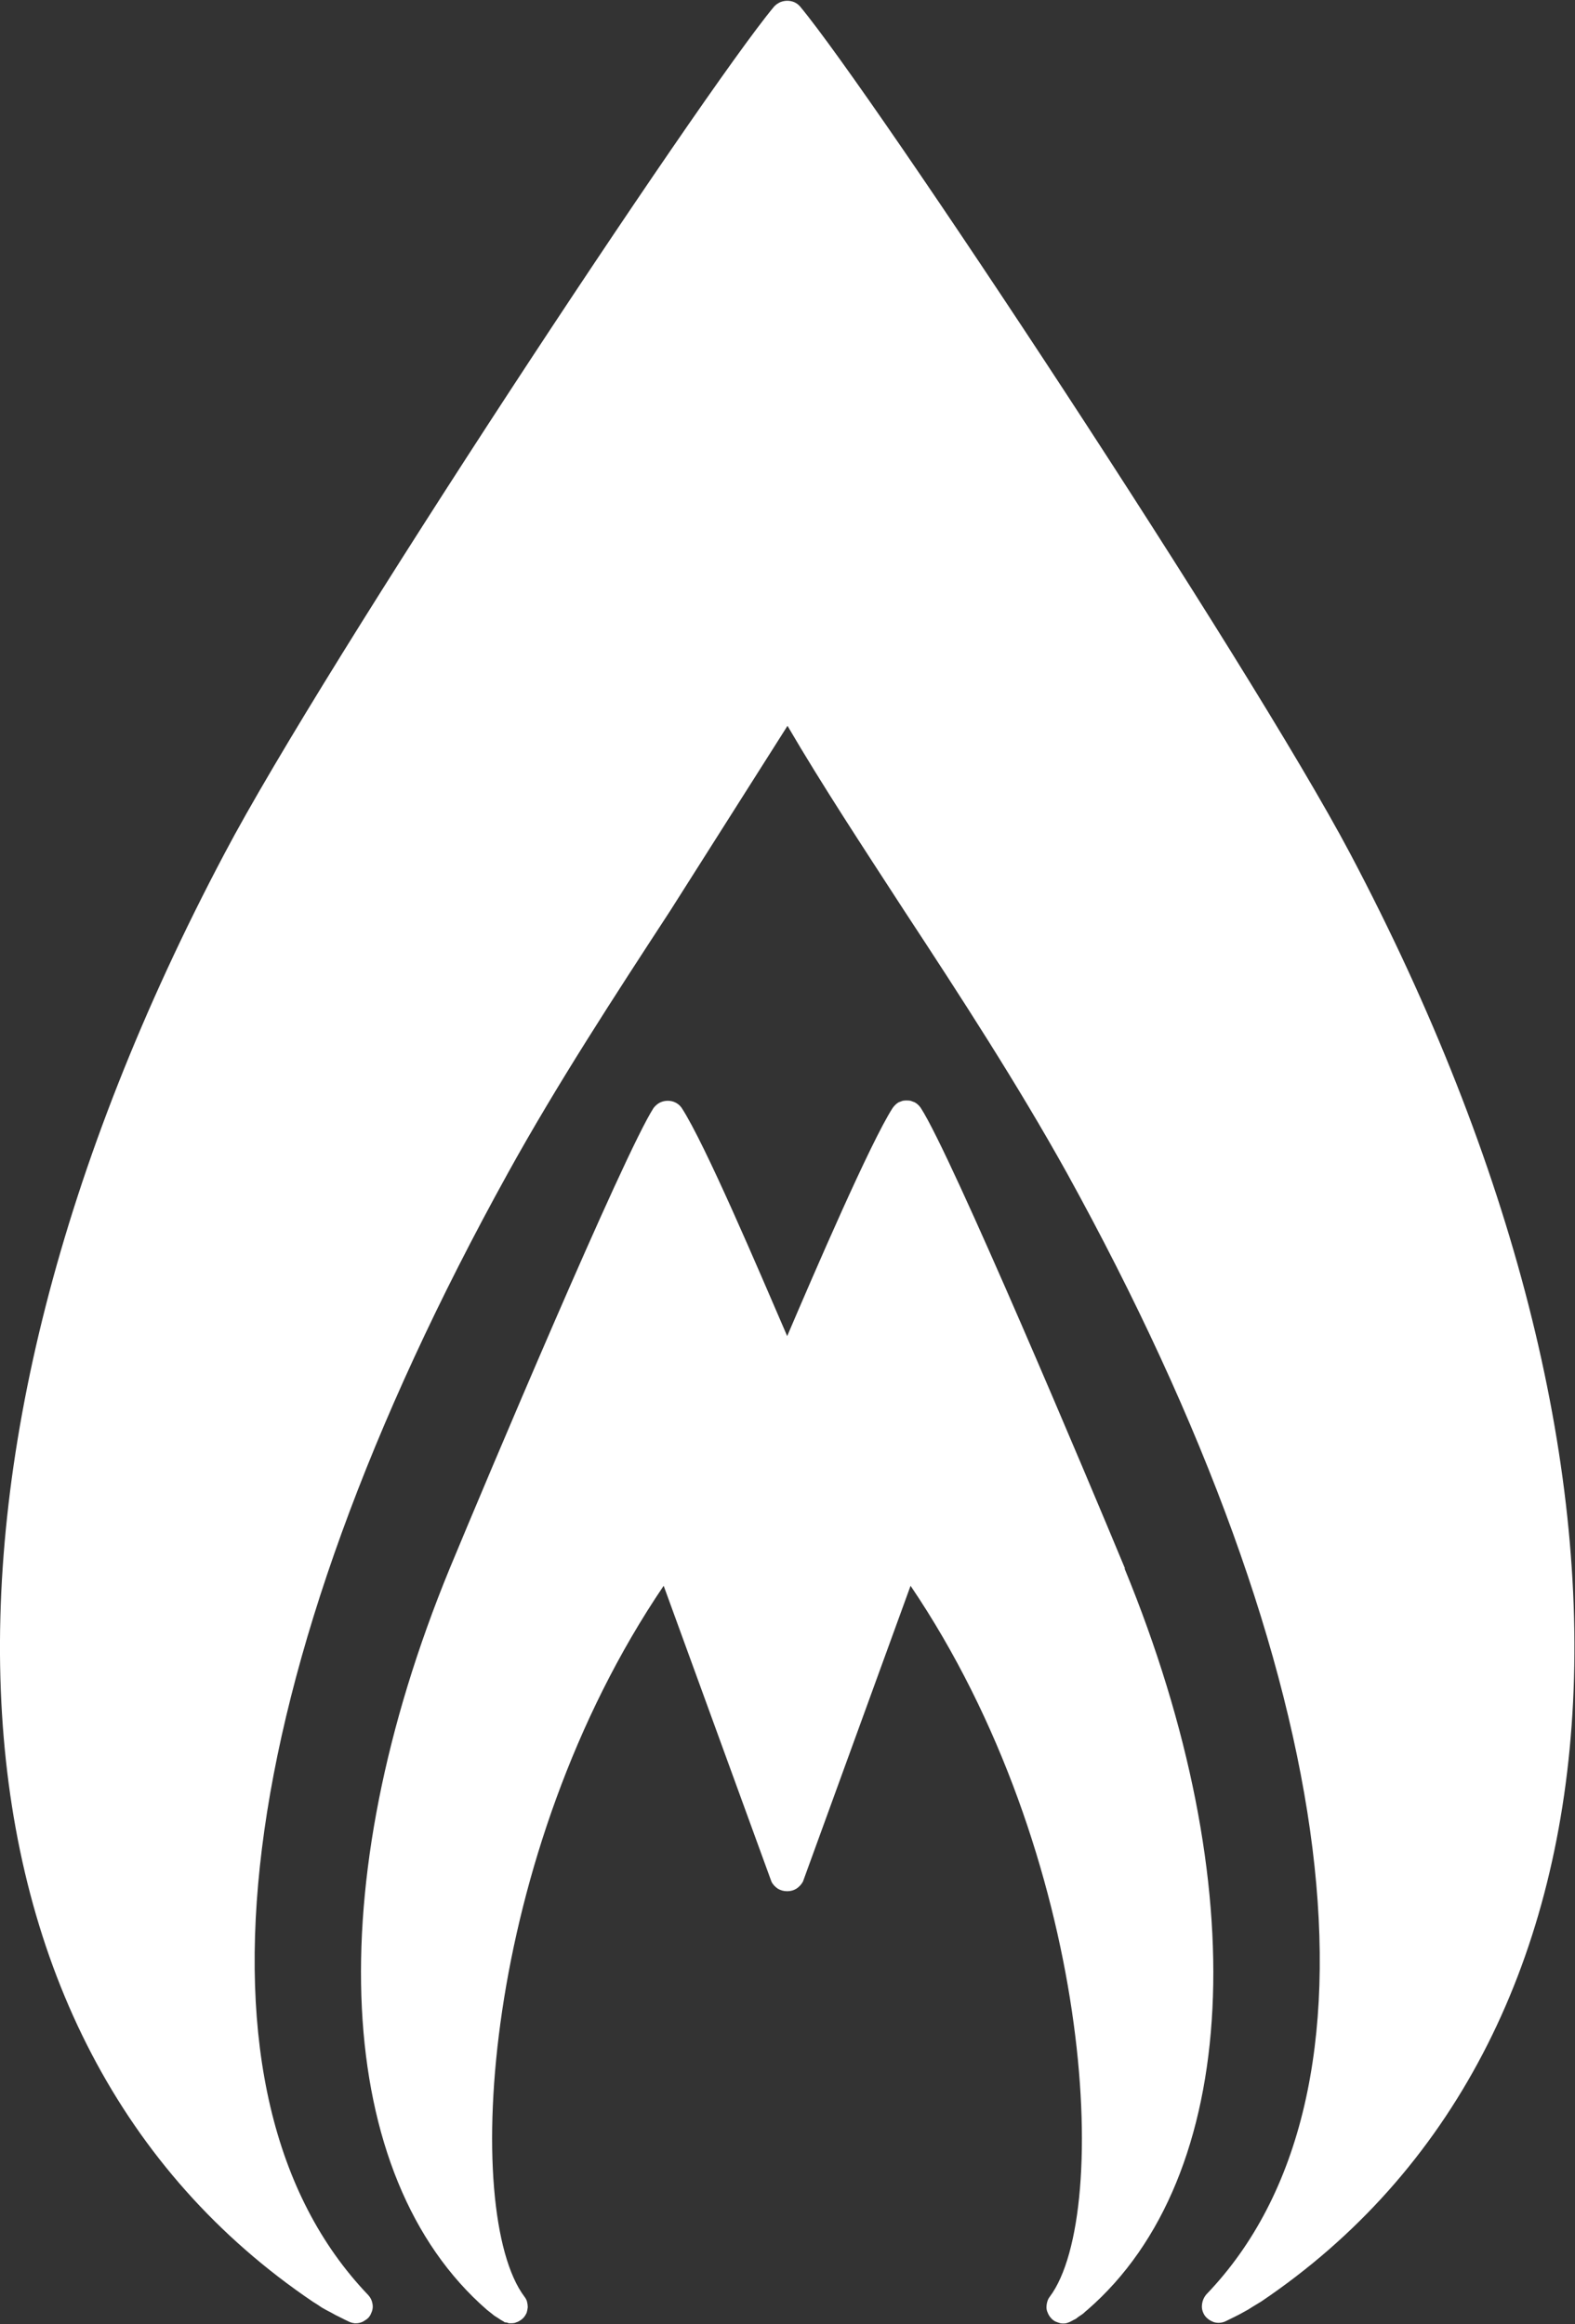
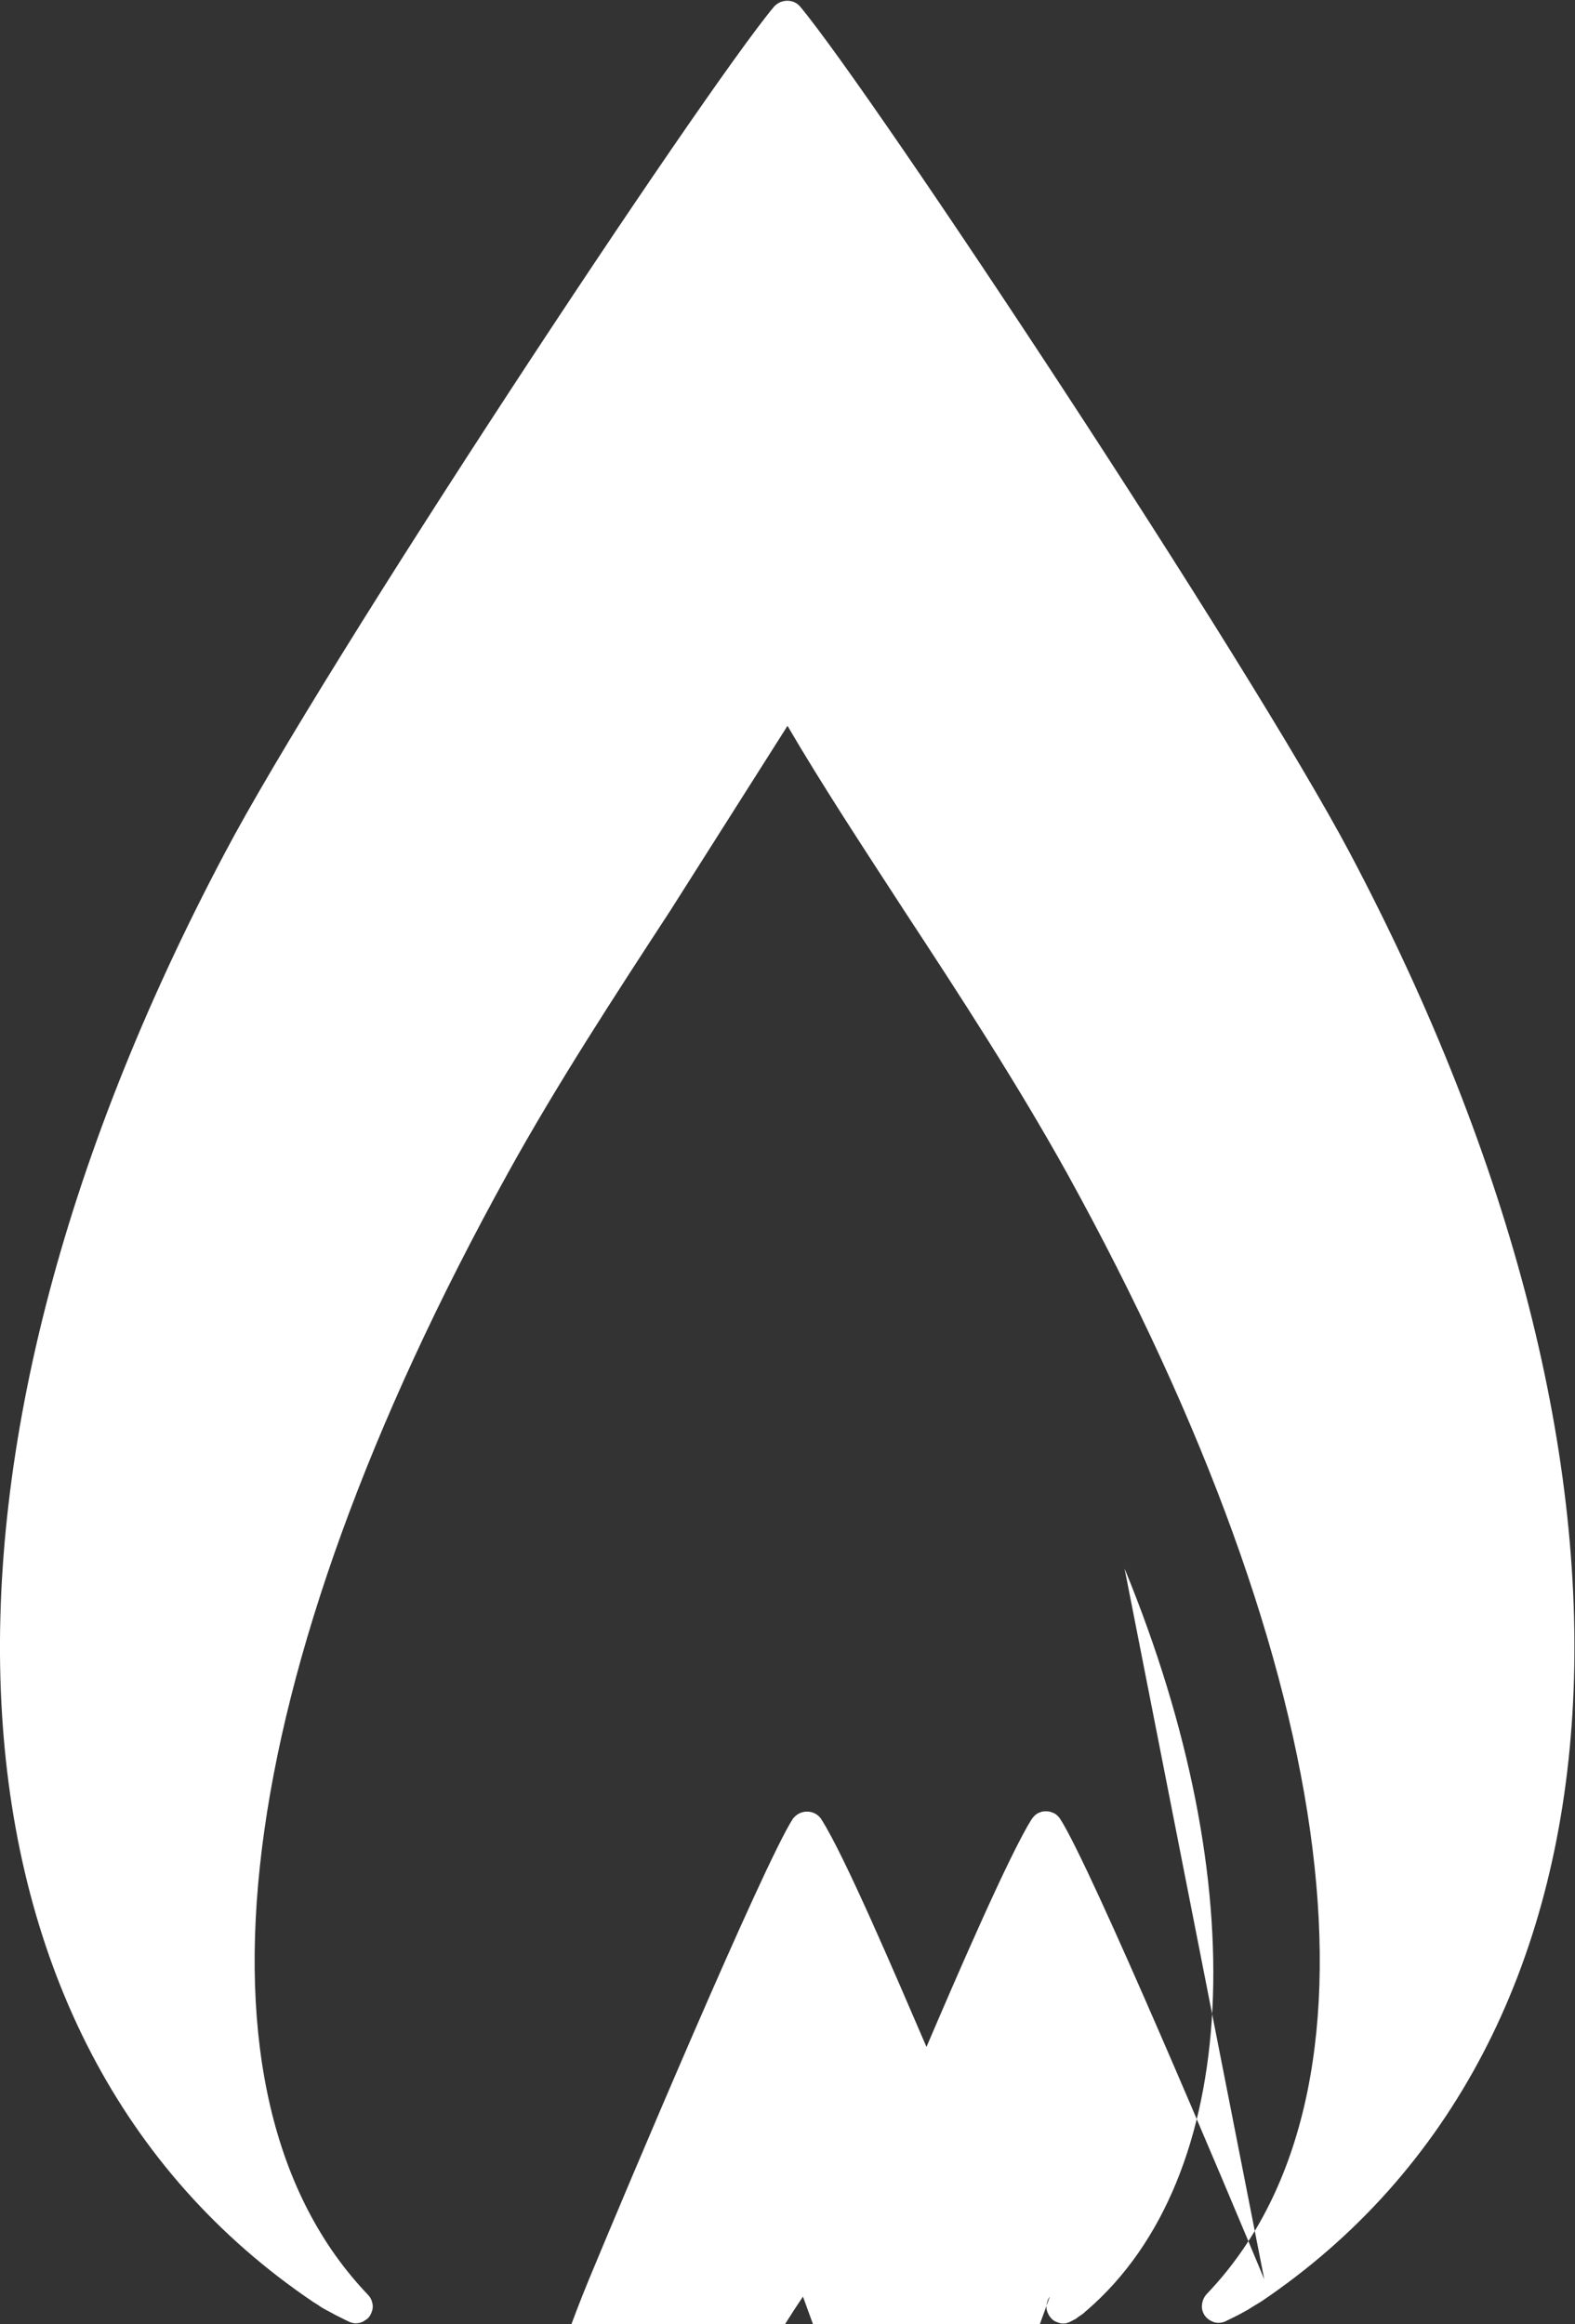
<svg xmlns="http://www.w3.org/2000/svg" version="1.2" viewBox="0 0 1029 1518" width="1029" height="1518">
  <rect x="0" y="0" width="1029" height="1518" fill="#333333" stroke="none" />
  <title>MMLP_BIG copy-svg</title>
  <style>
		.s0 { fill: #ffffff } 
	</style>
-   <path id="Layer" fill-rule="evenodd" class="s0" d="m824 1503.3q-2.7 1.7-5.6 3.4-3 2-5.9 3.5-3 1.7-5.9 3.1-3 1.5-6.1 3c-2.3 1-4.9 1.2-7.4 0.5-2.2-0.8-4.4-2.2-5.9-4.2-1.5-2.2-2.2-4.7-1.9-7.1 0.2-2.5 1.2-4.9 2.9-6.9 124.6-129.7 90.5-403.3-91.2-732.5-32.2-57.9-69.4-115.2-106-170.9-27.4-42.2-53.7-82.1-76.5-121.1l-76.7 120.9c-36.3 55.6-73.9 113.2-106 171.3-182 329-216 602.6-91.2 732.8 1.4 1.5 2.4 3.5 2.7 5.4 0.5 2.2 0.2 4.4-0.8 6.4-0.7 2-2.2 3.7-3.9 4.6-1.7 1.3-3.9 2-5.9 2q-0.7 0-1.2 0-0.5-0.2-1.2-0.2-0.5-0.3-1-0.3-0.5-0.2-1.2-0.5-3-1.4-5.9-2.9-3.2-1.5-6.1-3.2-3-1.5-5.9-3.2-2.7-1.9-5.7-3.7c-249.9-168.9-272.7-540.1-57.8-946 65.2-123.8 311.4-496.2 359.2-553.4q1.7-1.7 3.9-2.7 2.3-0.9 4.5-0.9 2.4 0 4.6 0.9 2.2 1 3.7 2.7c47.8 57.2 294 429.6 359.5 553.4 214.6 405.9 192 777.1-58.1 945.8zm-89.3-478.8c85.4 207.6 75.8 397.4-24.2 484.2q-1.3 1-2.5 2.2-1.2 1-2.4 1.7-1.5 1-2.7 2-1.5 0.7-2.7 1.4-1.8 1-3.7 1.5-1.7 0.3-3.7 0-1.7-0.5-3.4-1.2-1.8-1-3-2.5-1.2-1.4-1.9-3.2-0.8-1.7-0.8-3.4 0-1.9 0.5-3.7 0.5-1.9 1.7-3.4c40.7-54.4 28-288.6-91-464.3l-70.3 193.2c-1 1.9-2.5 3.4-4.2 4.6-2 1.2-3.9 1.7-6.1 1.7-2.2 0-4.2-0.5-6.2-1.7-1.7-1.2-3.2-2.7-4.1-4.6l-70.4-193.2c-119 175.5-132 409.6-91 464.3q1.2 1.5 1.7 3.2 0.5 2 0.5 3.7-0.2 1.9-0.7 3.6-0.8 1.8-2 3.2-0.7 0.8-1.7 1.5-1 0.7-2 1.2-1.2 0.5-2.2 0.8-1.2 0.2-2.4 0.2-0.8 0-1.3 0-0.7-0.2-1.4-0.5-0.8 0-1.5-0.2-0.5-0.5-1.2-0.8-1.3-0.7-2.7-1.7-1.2-0.7-2.7-1.7-1.2-1-2.5-2-1.2-0.9-2.4-1.9c-100.1-87-109.6-276.8-24.3-484.2 23.8-57.4 113.5-270.2 133.2-300.8q1.7-2.2 4.1-3.5 2.5-1.2 5.2-1.2 2.7 0 5.1 1.2 2.5 1.3 4 3.5c15.4 23.8 50 105.2 68.9 149 17.9-41.9 54.4-126.5 68.9-149q0.7-1 1.7-2 1-1 2.2-1.7 1.2-0.5 2.7-1 1.2-0.2 2.4-0.2 1.5 0 2.7 0.2 1.5 0.5 2.7 1 1.3 0.7 2.3 1.7 0.9 0.8 1.7 2c20.1 30.9 109.6 243.4 133.4 300.8z" />
+   <path id="Layer" fill-rule="evenodd" class="s0" d="m824 1503.3q-2.7 1.7-5.6 3.4-3 2-5.9 3.5-3 1.7-5.9 3.1-3 1.5-6.1 3c-2.3 1-4.9 1.2-7.4 0.5-2.2-0.8-4.4-2.2-5.9-4.2-1.5-2.2-2.2-4.7-1.9-7.1 0.2-2.5 1.2-4.9 2.9-6.9 124.6-129.7 90.5-403.3-91.2-732.5-32.2-57.9-69.4-115.2-106-170.9-27.4-42.2-53.7-82.1-76.5-121.1l-76.7 120.9c-36.3 55.6-73.9 113.2-106 171.3-182 329-216 602.6-91.2 732.8 1.4 1.5 2.4 3.5 2.7 5.4 0.5 2.2 0.2 4.4-0.8 6.4-0.7 2-2.2 3.7-3.9 4.6-1.7 1.3-3.9 2-5.9 2q-0.7 0-1.2 0-0.5-0.2-1.2-0.2-0.5-0.3-1-0.3-0.5-0.2-1.2-0.5-3-1.4-5.9-2.9-3.2-1.5-6.1-3.2-3-1.5-5.9-3.2-2.7-1.9-5.7-3.7c-249.9-168.9-272.7-540.1-57.8-946 65.2-123.8 311.4-496.2 359.2-553.4q1.7-1.7 3.9-2.7 2.3-0.9 4.5-0.9 2.4 0 4.6 0.9 2.2 1 3.7 2.7c47.8 57.2 294 429.6 359.5 553.4 214.6 405.9 192 777.1-58.1 945.8zm-89.3-478.8c85.4 207.6 75.8 397.4-24.2 484.2q-1.3 1-2.5 2.2-1.2 1-2.4 1.7-1.5 1-2.7 2-1.5 0.7-2.7 1.4-1.8 1-3.7 1.5-1.7 0.3-3.7 0-1.7-0.5-3.4-1.2-1.8-1-3-2.5-1.2-1.4-1.9-3.2-0.8-1.7-0.8-3.4 0-1.9 0.5-3.7 0.5-1.9 1.7-3.4l-70.3 193.2c-1 1.9-2.5 3.4-4.2 4.6-2 1.2-3.9 1.7-6.1 1.7-2.2 0-4.2-0.5-6.2-1.7-1.7-1.2-3.2-2.7-4.1-4.6l-70.4-193.2c-119 175.5-132 409.6-91 464.3q1.2 1.5 1.7 3.2 0.5 2 0.5 3.7-0.2 1.9-0.7 3.6-0.8 1.8-2 3.2-0.7 0.8-1.7 1.5-1 0.7-2 1.2-1.2 0.5-2.2 0.8-1.2 0.2-2.4 0.2-0.8 0-1.3 0-0.7-0.2-1.4-0.5-0.8 0-1.5-0.2-0.5-0.5-1.2-0.8-1.3-0.7-2.7-1.7-1.2-0.7-2.7-1.7-1.2-1-2.5-2-1.2-0.9-2.4-1.9c-100.1-87-109.6-276.8-24.3-484.2 23.8-57.4 113.5-270.2 133.2-300.8q1.7-2.2 4.1-3.5 2.5-1.2 5.2-1.2 2.7 0 5.1 1.2 2.5 1.3 4 3.5c15.4 23.8 50 105.2 68.9 149 17.9-41.9 54.4-126.5 68.9-149q0.7-1 1.7-2 1-1 2.2-1.7 1.2-0.5 2.7-1 1.2-0.2 2.4-0.2 1.5 0 2.7 0.2 1.5 0.5 2.7 1 1.3 0.7 2.3 1.7 0.9 0.8 1.7 2c20.1 30.9 109.6 243.4 133.4 300.8z" />
</svg>